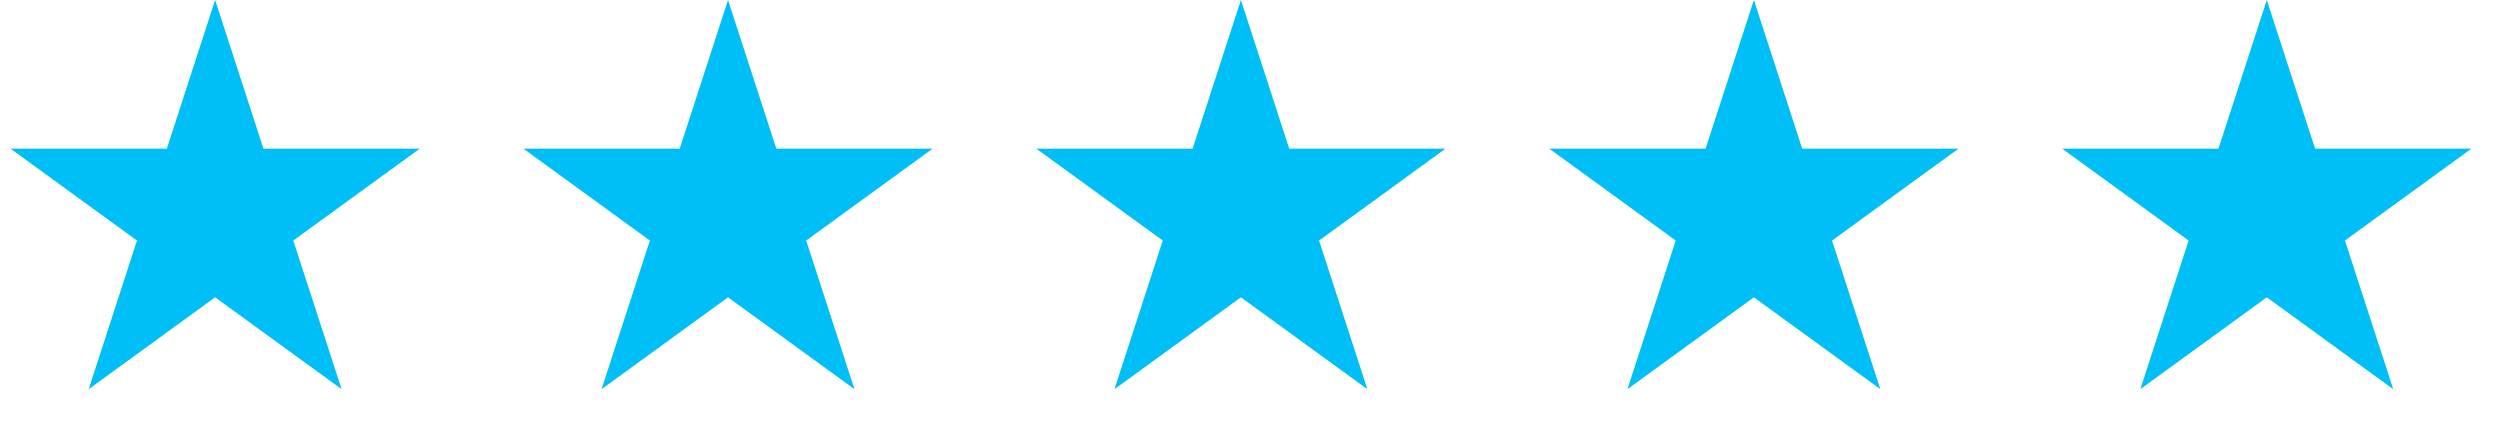
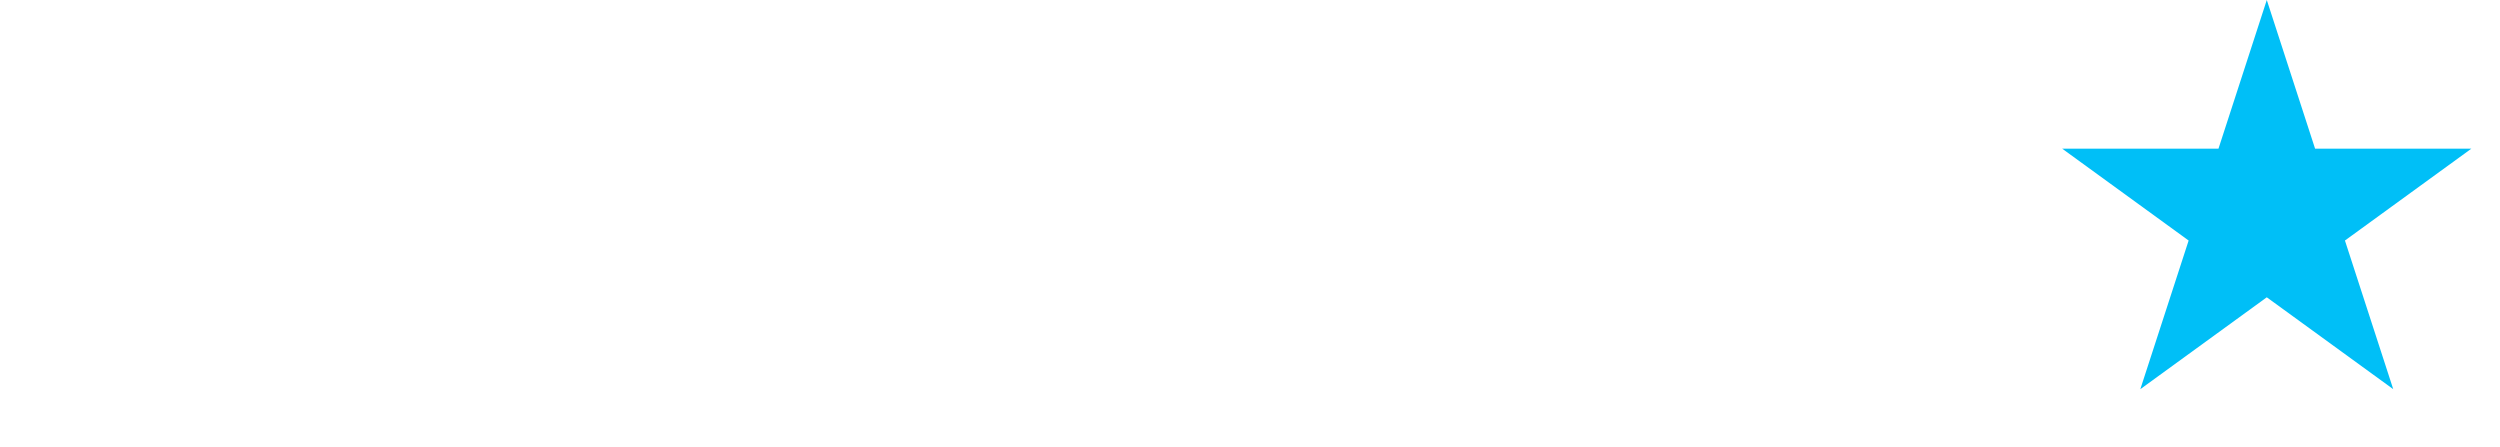
<svg xmlns="http://www.w3.org/2000/svg" width="123" height="22" viewBox="0 0 123 22" fill="none">
-   <path d="M10.584 0L12.961 7.314H20.651L14.429 11.834L16.806 19.147L10.584 14.627L4.363 19.147L6.739 11.834L0.518 7.314H8.208L10.584 0Z" fill="#00BFF7" />
-   <path d="M35.819 0L38.195 7.314H45.885L39.664 11.834L42.04 19.147L35.819 14.627L29.597 19.147L31.974 11.834L25.752 7.314H33.442L35.819 0Z" fill="#00BFF7" />
-   <path d="M61.053 0L63.429 7.314H71.119L64.898 11.834L67.274 19.147L61.053 14.627L54.832 19.147L57.208 11.834L50.987 7.314H58.677L61.053 0Z" fill="#00BFF7" />
-   <path d="M86.291 0L88.668 7.314H96.358L90.136 11.834L92.513 19.147L86.291 14.627L80.07 19.147L82.446 11.834L76.225 7.314H83.915L86.291 0Z" fill="#00BFF7" />
  <path d="M111.526 0L113.902 7.314H121.592L115.371 11.834L117.747 19.147L111.526 14.627L105.304 19.147L107.681 11.834L101.459 7.314H109.149L111.526 0Z" fill="#00BFF7" />
</svg>